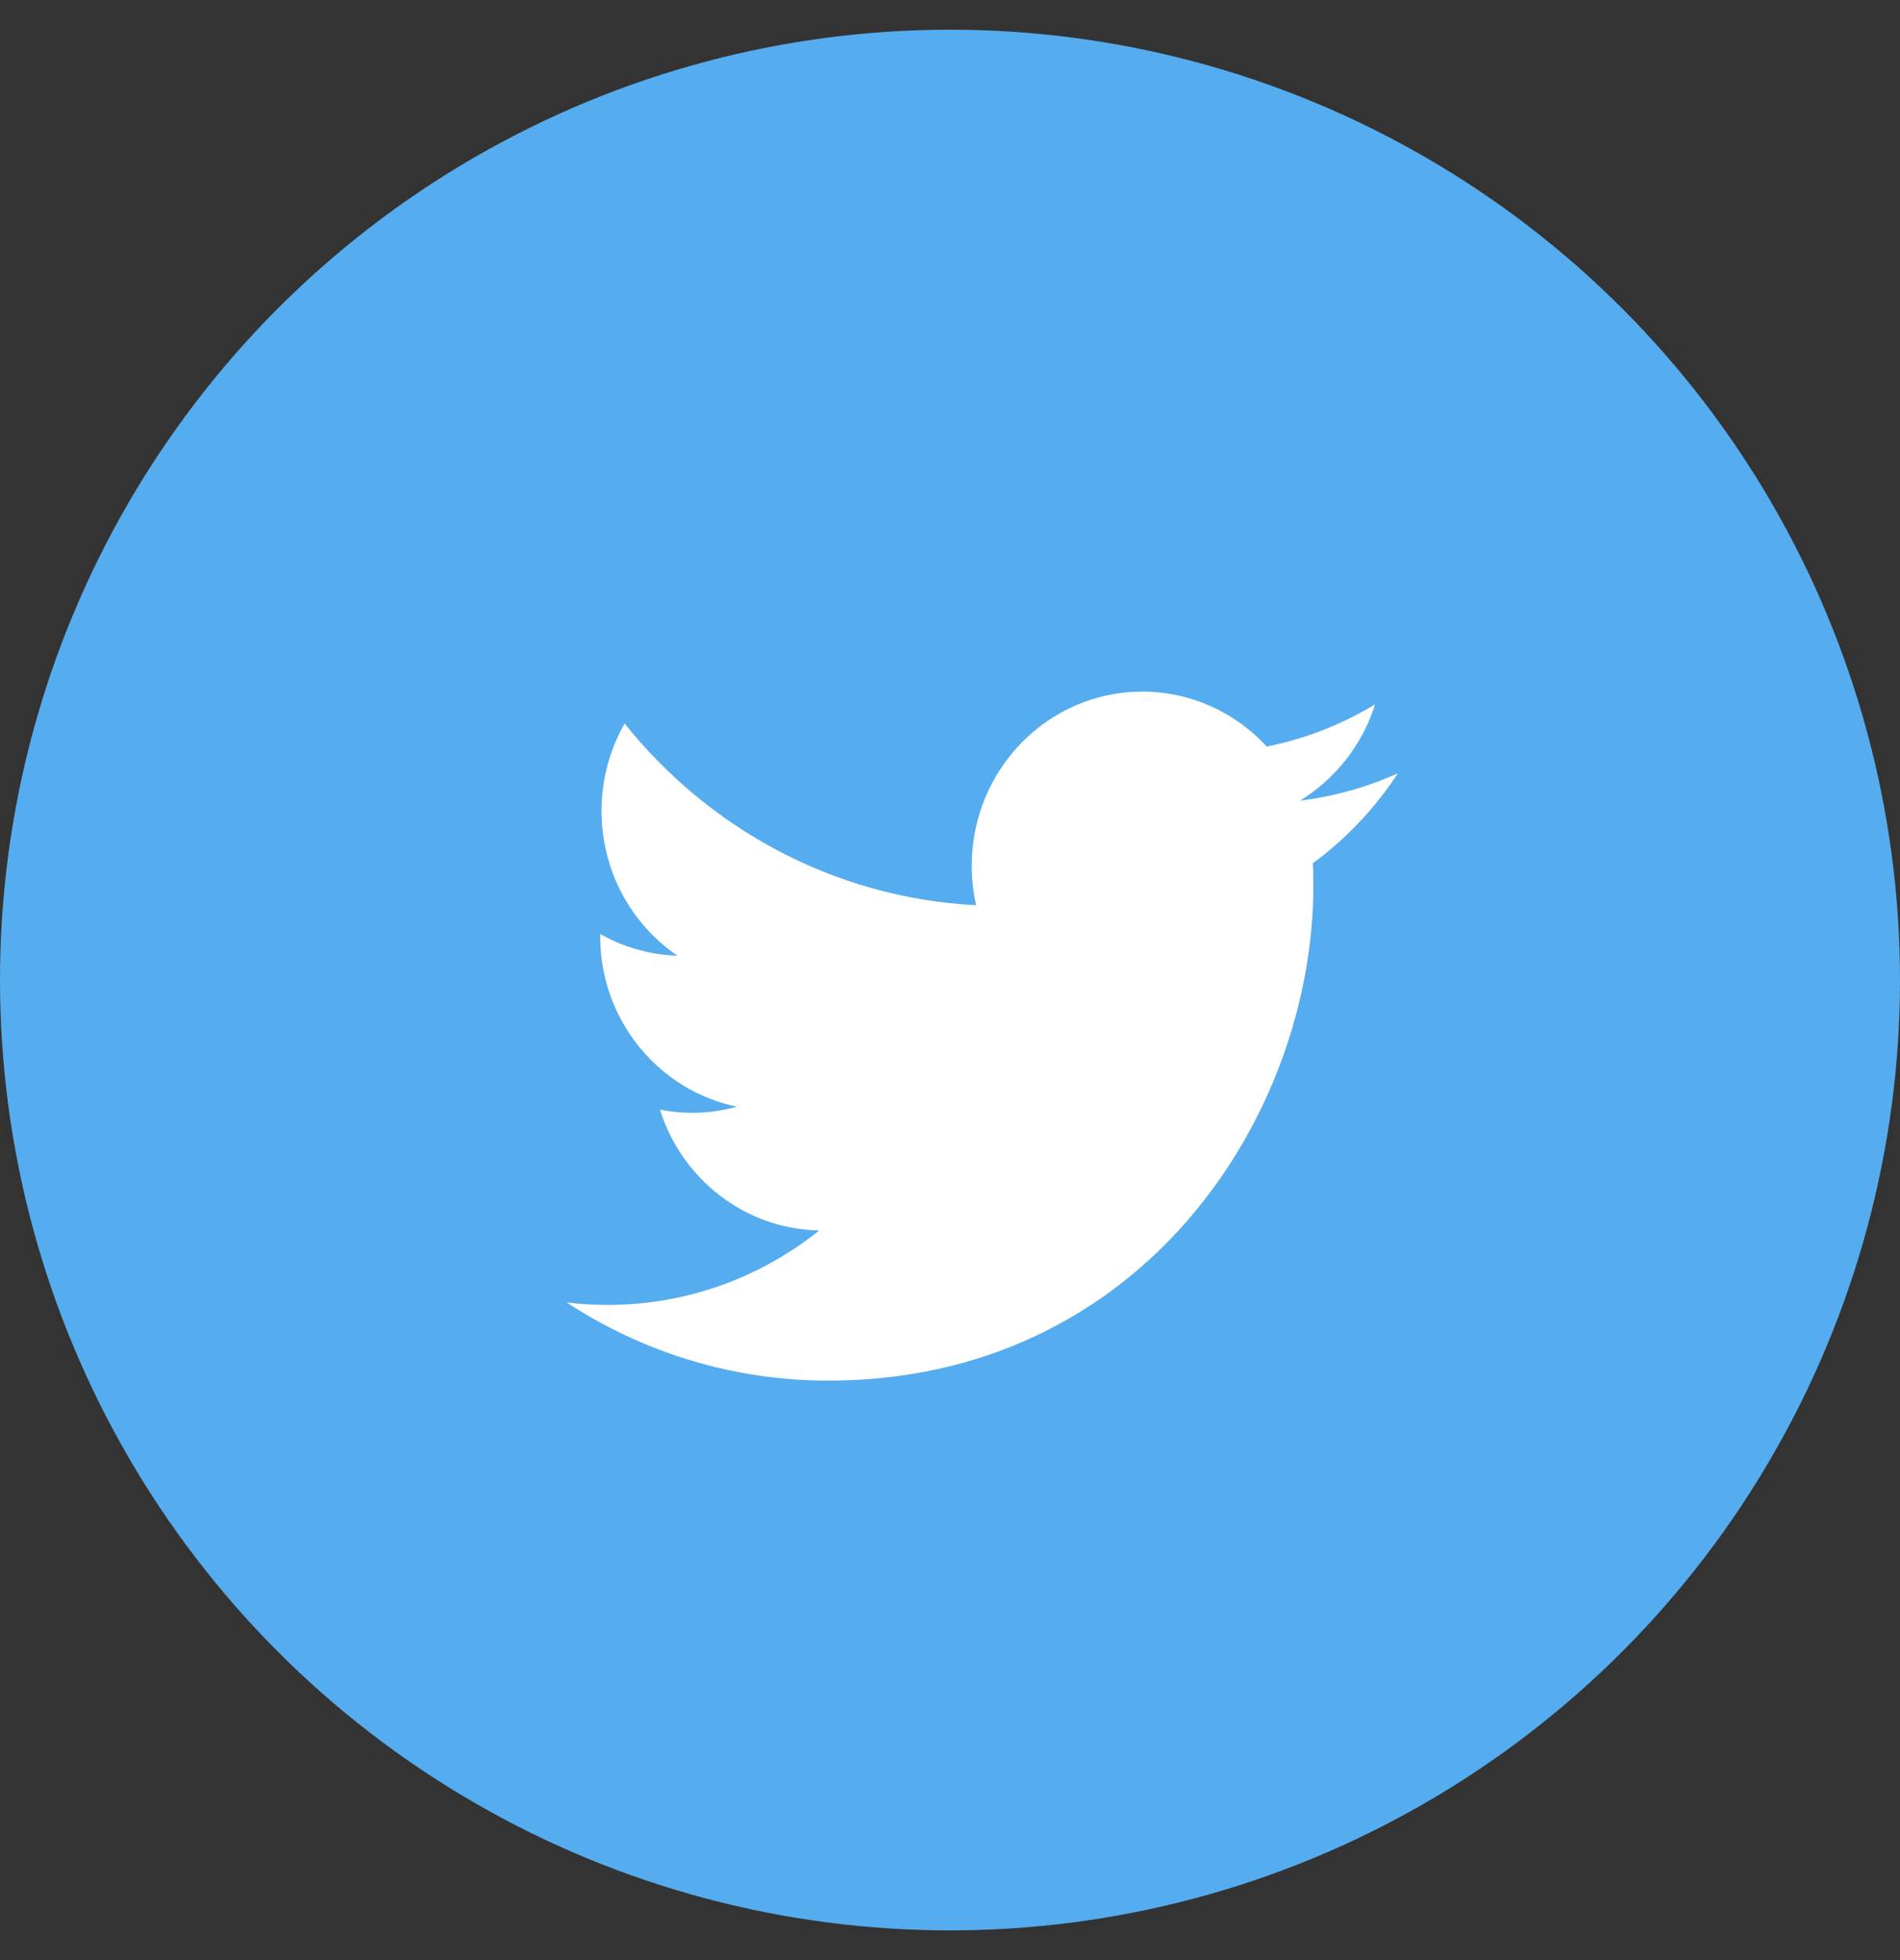
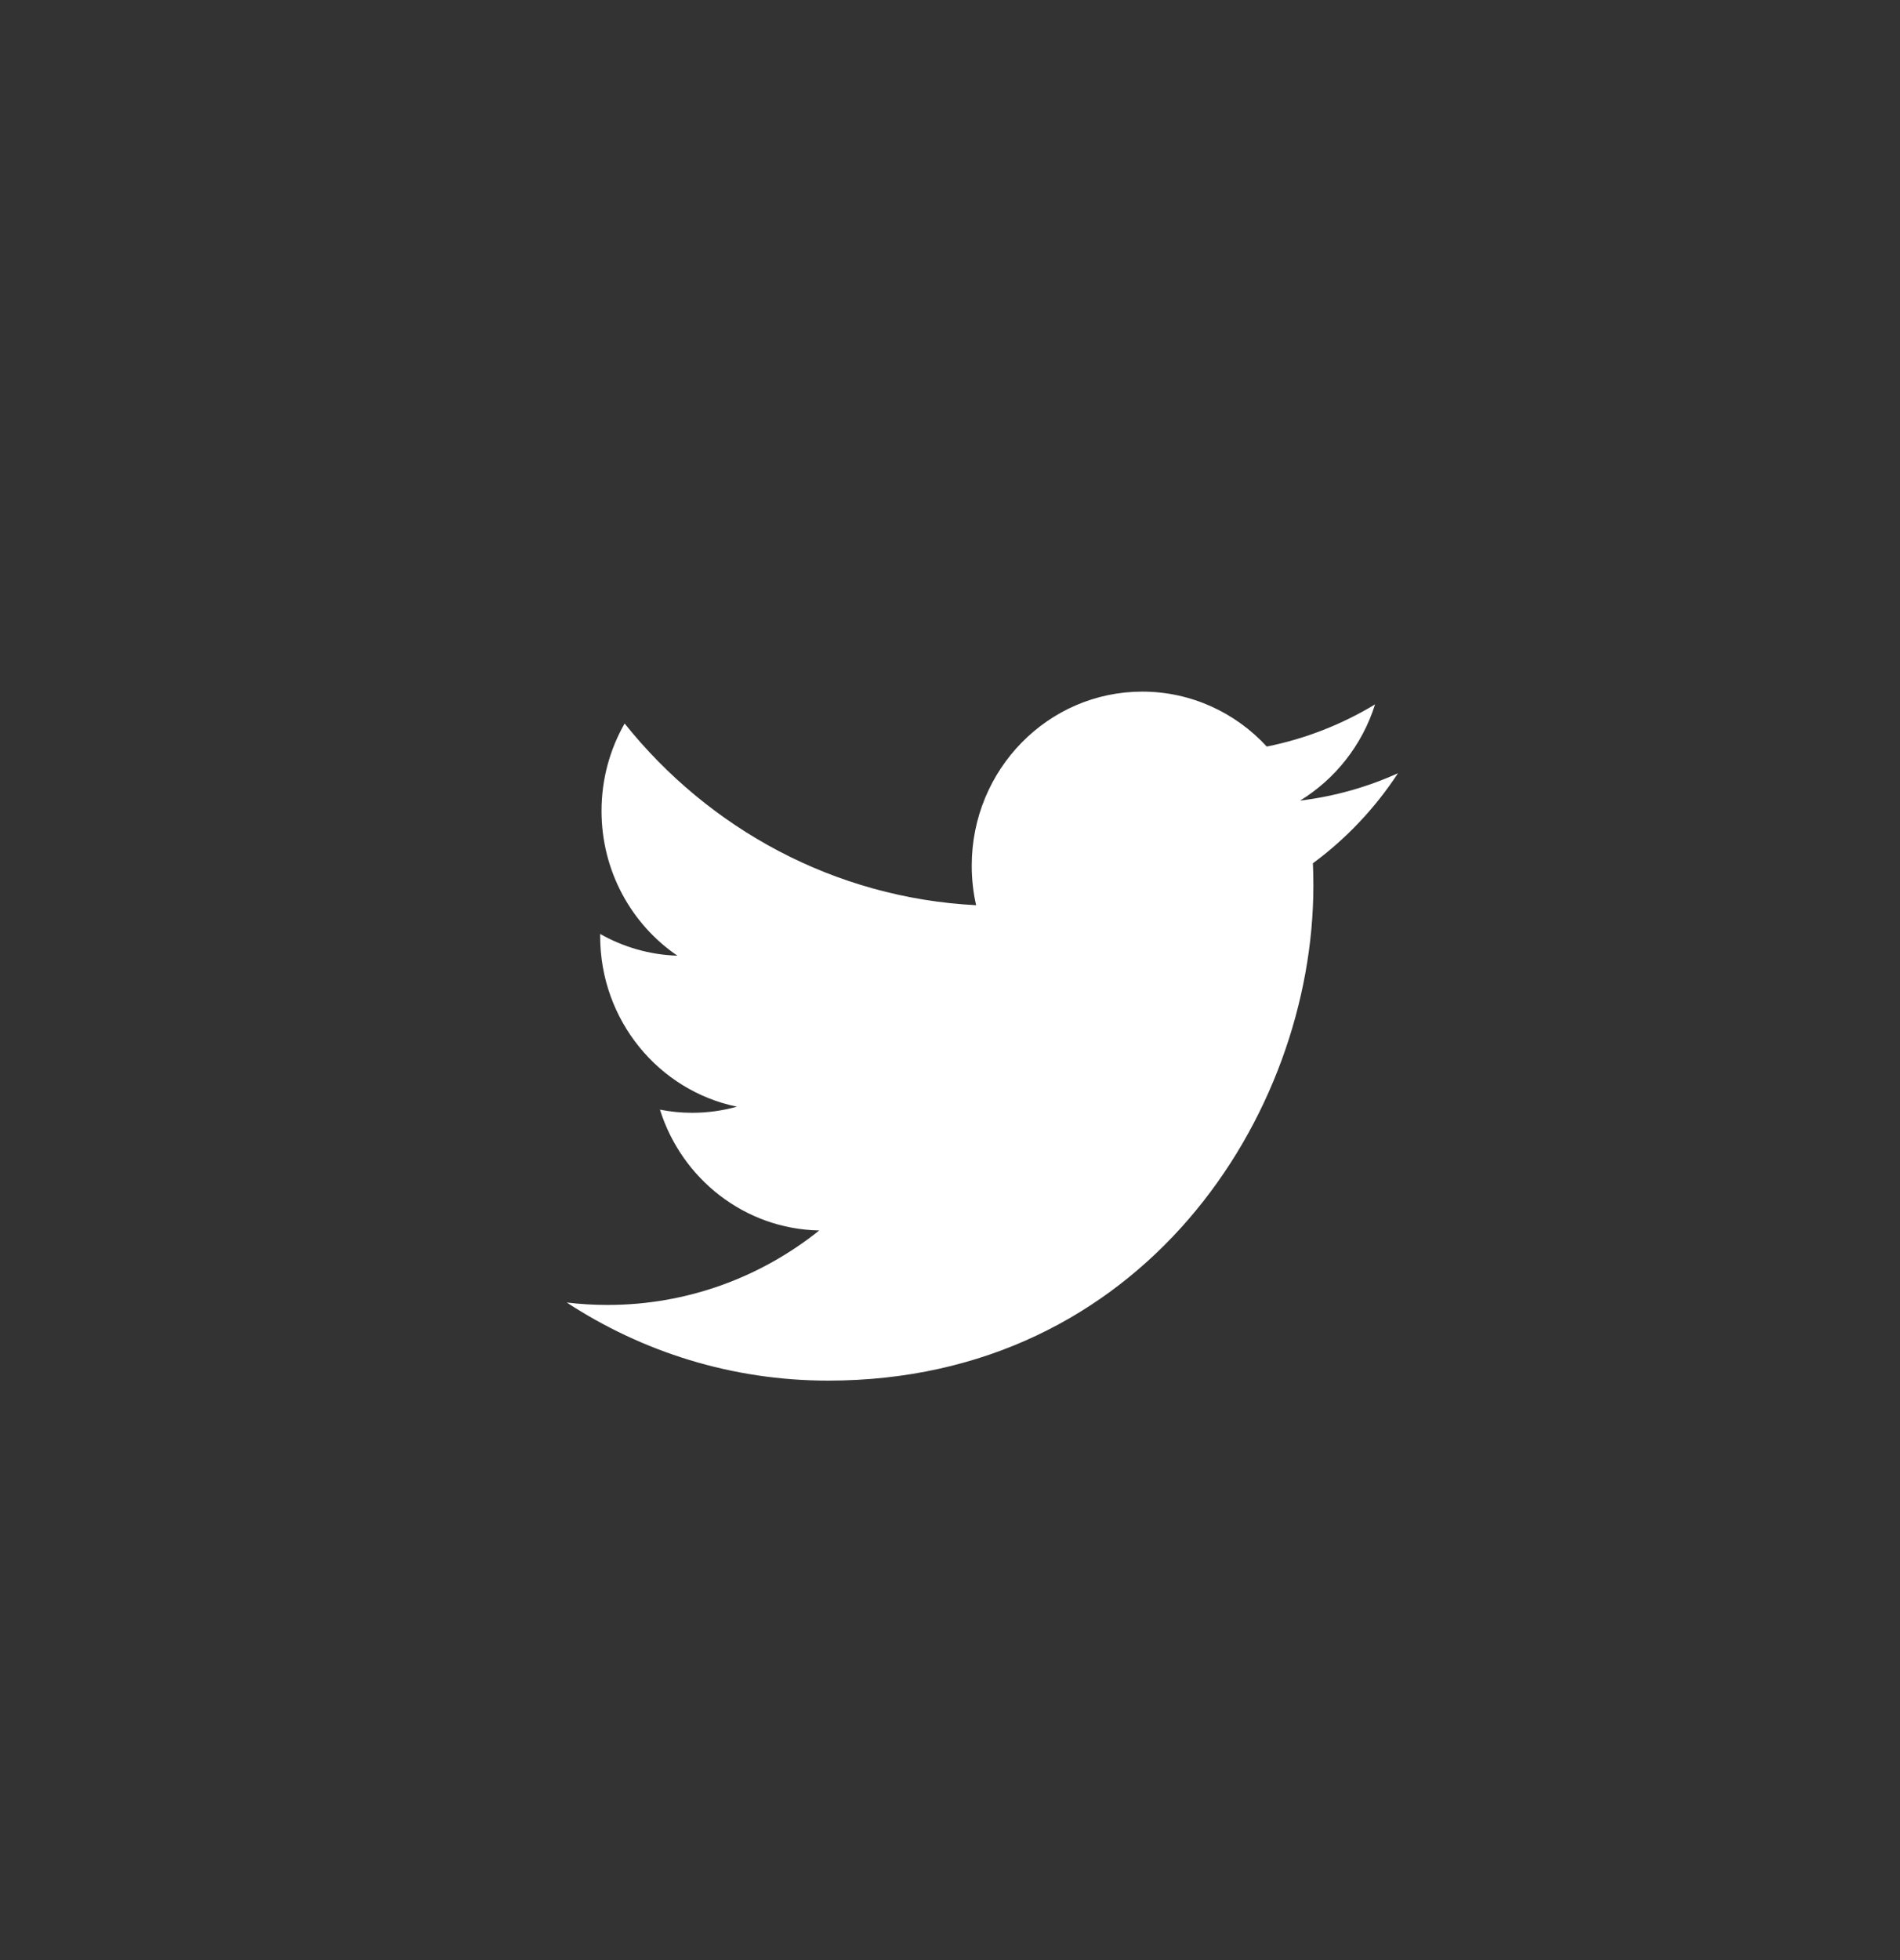
<svg xmlns="http://www.w3.org/2000/svg" width="32" height="33" viewBox="0 0 32 33" fill="none">
  <rect x="0" y="0" width="32" height="33" fill="#333333" stroke="none" />
  <g id="twitter">
-     <circle id="Oval Copy" cx="16" cy="16.5" r="16" fill="#55ACEE" />
    <path id="Path" d="M23.545 13.018C23.03 13.251 22.477 13.408 21.896 13.479C22.489 13.116 22.944 12.542 23.159 11.859C22.604 12.194 21.989 12.438 21.335 12.569C20.811 12 20.064 11.644 19.238 11.644C17.652 11.644 16.366 12.956 16.366 14.573C16.366 14.802 16.391 15.026 16.44 15.24C14.053 15.118 11.937 13.952 10.52 12.181C10.273 12.613 10.131 13.116 10.131 13.653C10.131 14.669 10.638 15.565 11.409 16.09C10.938 16.075 10.495 15.943 10.108 15.724C10.108 15.736 10.108 15.748 10.108 15.761C10.108 17.18 11.098 18.363 12.412 18.632C12.171 18.699 11.917 18.735 11.655 18.735C11.47 18.735 11.29 18.716 11.115 18.682C11.48 19.846 12.541 20.692 13.798 20.716C12.815 21.502 11.576 21.97 10.231 21.97C9.999 21.97 9.77 21.956 9.545 21.929C10.816 22.76 12.326 23.244 13.948 23.244C19.232 23.244 22.12 18.782 22.12 14.912C22.12 14.785 22.118 14.659 22.112 14.534C22.673 14.121 23.16 13.605 23.545 13.018Z" fill="white" />
  </g>
</svg>